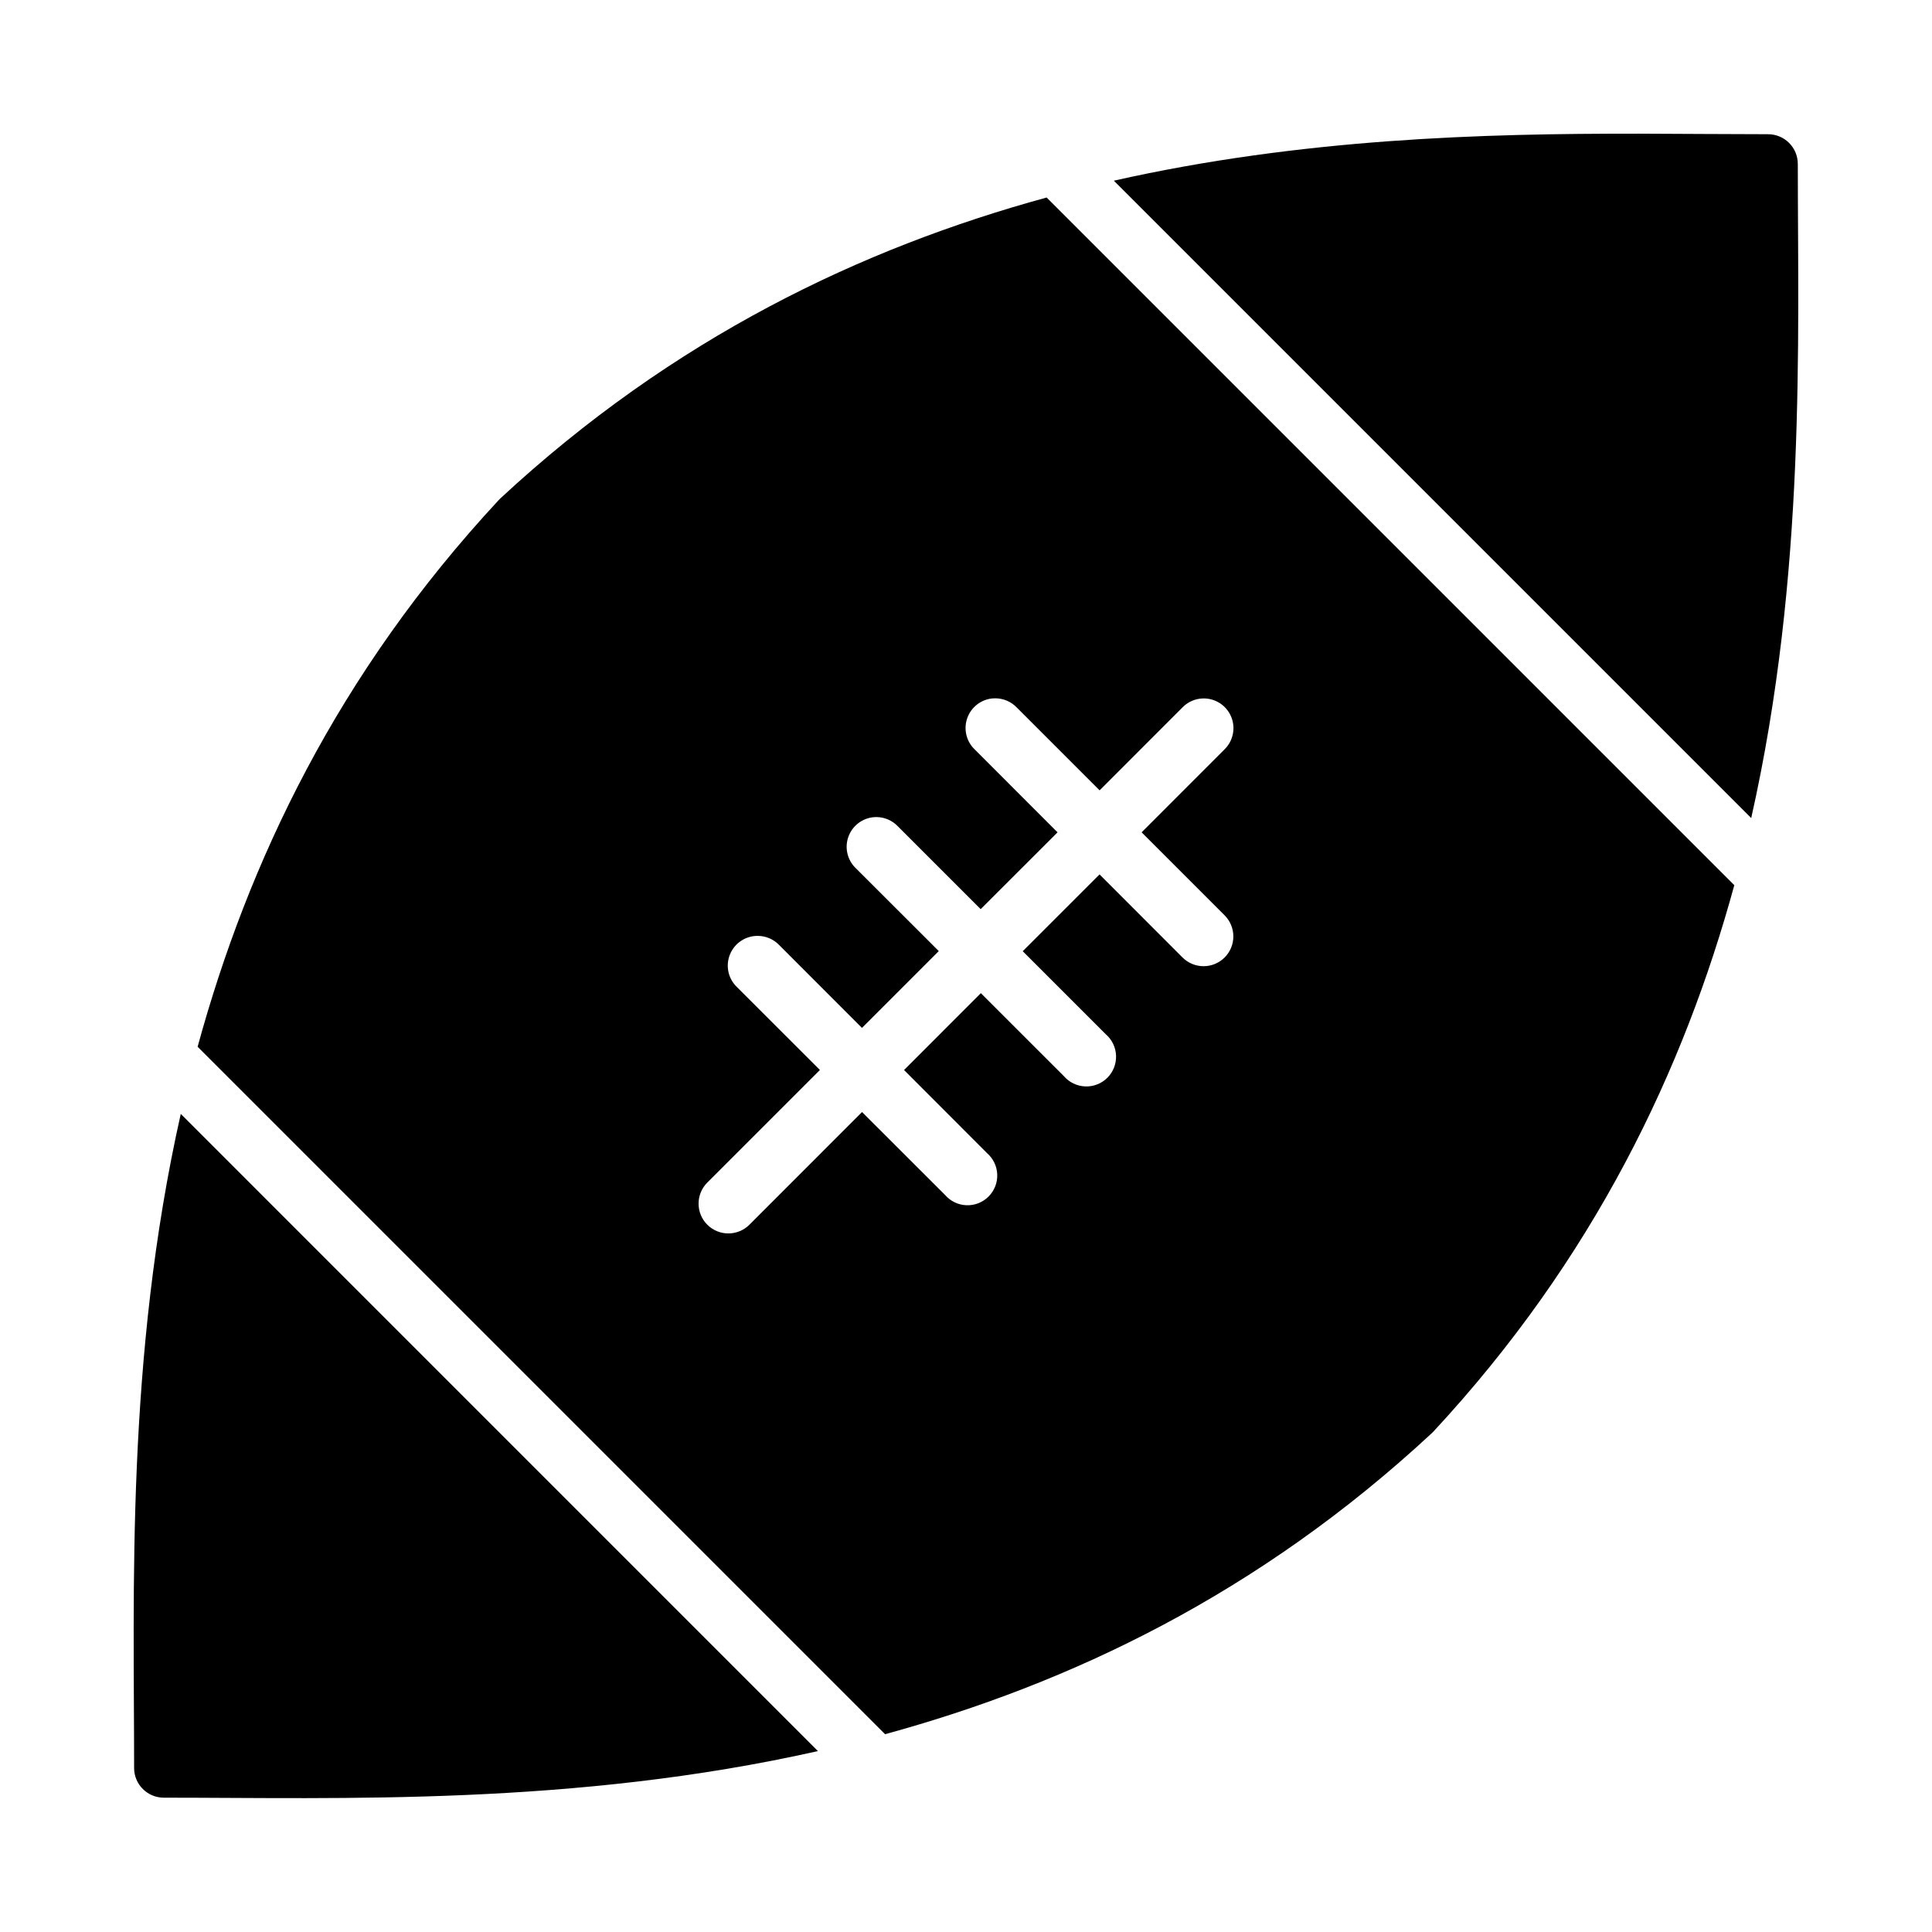
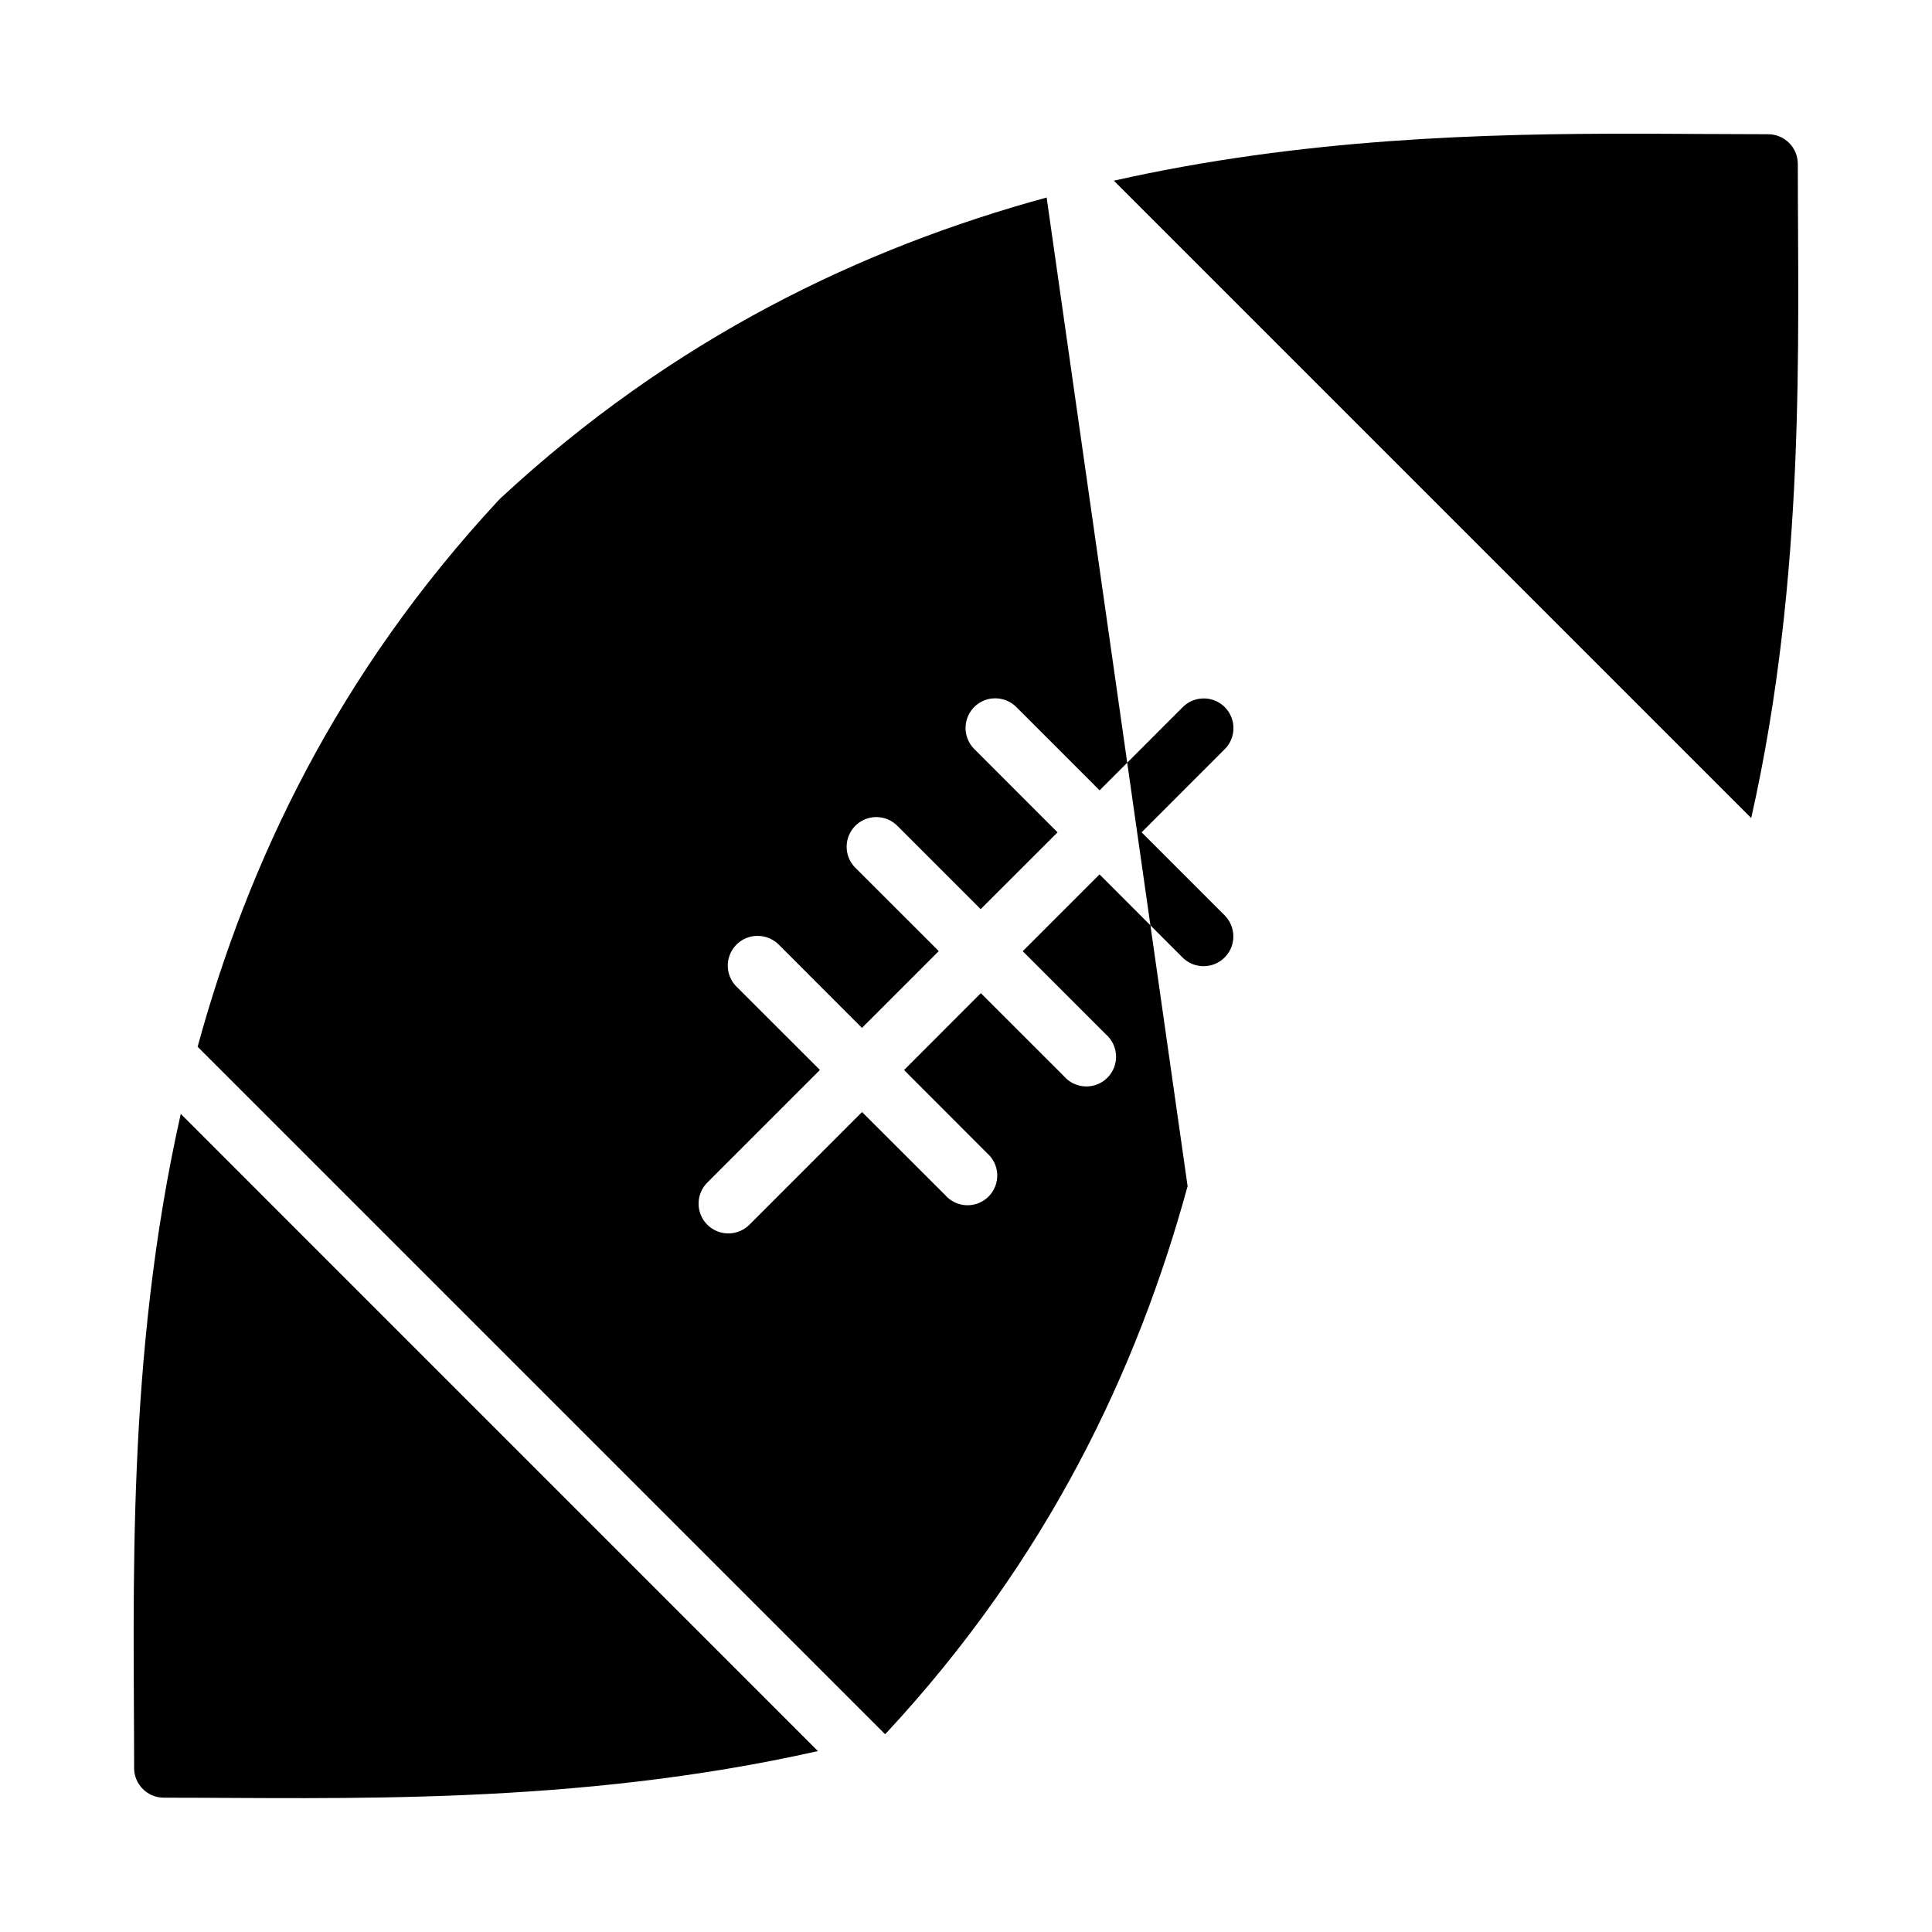
<svg xmlns="http://www.w3.org/2000/svg" fill="#000000" width="800px" height="800px" version="1.1" viewBox="144 144 512 512">
-   <path d="m577.98 179.43c-40.828-0.059-88.953 1.238-138.8 12.453l168.91 168.91c14.57-64.746 12.348-126.56 12.348-173.31l-0.004 0.004c0.012-2.106-0.816-4.125-2.305-5.613-1.488-1.488-3.508-2.316-5.613-2.305-10.766 0-22.32-0.117-34.531-0.148zm-156.61 16.914c-48.949 13.383-98.926 37.168-144.85 79.812-0.141 0.133-0.273 0.27-0.398 0.414-42.641 45.918-66.367 95.891-79.75 144.83l182.18 182.18c48.957-13.383 98.945-37.113 144.88-79.766h-0.004c0.145-0.129 0.281-0.262 0.414-0.402 42.645-45.926 66.383-95.895 79.766-144.83zm-13.574 132.72-0.004-0.004c2.133 0.012 4.168 0.879 5.644 2.414l21.973 21.973 21.957-21.973h-0.004c1.438-1.477 3.398-2.332 5.457-2.383 3.231-0.074 6.176 1.828 7.438 4.805 1.258 2.973 0.57 6.414-1.73 8.68l-21.984 22 21.984 21.984v0.004c1.484 1.477 2.32 3.488 2.324 5.586 0.004 2.098-0.828 4.109-2.312 5.59-1.48 1.484-3.492 2.316-5.59 2.312-2.098-0.004-4.106-0.84-5.586-2.328l-21.973-22-20.355 20.355 21.988 21.988c1.664 1.426 2.66 3.484 2.742 5.676 0.086 2.191-0.746 4.316-2.297 5.867-1.551 1.555-3.68 2.387-5.871 2.301-2.191-0.082-4.25-1.078-5.676-2.742l-21.984-21.973-20.355 20.371 21.957 21.984-0.004 0.004c1.664 1.426 2.66 3.484 2.742 5.676 0.086 2.191-0.75 4.316-2.301 5.867-1.551 1.551-3.676 2.387-5.867 2.301-2.191-0.086-4.25-1.078-5.676-2.742l-21.984-21.957-29.844 29.859c-1.48 1.48-3.488 2.312-5.582 2.312s-4.102-0.832-5.582-2.312c-1.48-1.48-2.312-3.488-2.312-5.582s0.832-4.102 2.312-5.582l29.844-29.844-22-21.984h-0.004c-2.32-2.234-3.047-5.66-1.828-8.645 1.215-2.984 4.125-4.926 7.352-4.902 2.125 0 4.16 0.859 5.641 2.383l21.984 22 20.355-20.355-22-21.973v0.004c-2.32-2.234-3.047-5.66-1.832-8.645 1.219-2.984 4.129-4.926 7.352-4.902 2.129 0.023 4.16 0.902 5.629 2.445l21.957 21.957 20.371-20.355-21.984-22-0.004-0.004c-2.199-2.133-2.957-5.348-1.949-8.242 1.008-2.894 3.606-4.938 6.656-5.242 0.27-0.023 0.543-0.031 0.812-0.027zm-215.89 110.13c-14.578 64.773-12.363 126.61-12.363 173.37h-0.004c0.02 4.344 3.555 7.856 7.902 7.84 46.746 0 108.57 2.223 173.32-12.348z" />
+   <path d="m577.98 179.43c-40.828-0.059-88.953 1.238-138.8 12.453l168.91 168.91c14.57-64.746 12.348-126.56 12.348-173.31l-0.004 0.004c0.012-2.106-0.816-4.125-2.305-5.613-1.488-1.488-3.508-2.316-5.613-2.305-10.766 0-22.32-0.117-34.531-0.148zm-156.61 16.914c-48.949 13.383-98.926 37.168-144.85 79.812-0.141 0.133-0.273 0.27-0.398 0.414-42.641 45.918-66.367 95.891-79.75 144.83l182.18 182.18h-0.004c0.145-0.129 0.281-0.262 0.414-0.402 42.645-45.926 66.383-95.895 79.766-144.83zm-13.574 132.72-0.004-0.004c2.133 0.012 4.168 0.879 5.644 2.414l21.973 21.973 21.957-21.973h-0.004c1.438-1.477 3.398-2.332 5.457-2.383 3.231-0.074 6.176 1.828 7.438 4.805 1.258 2.973 0.57 6.414-1.73 8.68l-21.984 22 21.984 21.984v0.004c1.484 1.477 2.32 3.488 2.324 5.586 0.004 2.098-0.828 4.109-2.312 5.59-1.48 1.484-3.492 2.316-5.59 2.312-2.098-0.004-4.106-0.84-5.586-2.328l-21.973-22-20.355 20.355 21.988 21.988c1.664 1.426 2.66 3.484 2.742 5.676 0.086 2.191-0.746 4.316-2.297 5.867-1.551 1.555-3.68 2.387-5.871 2.301-2.191-0.082-4.25-1.078-5.676-2.742l-21.984-21.973-20.355 20.371 21.957 21.984-0.004 0.004c1.664 1.426 2.66 3.484 2.742 5.676 0.086 2.191-0.75 4.316-2.301 5.867-1.551 1.551-3.676 2.387-5.867 2.301-2.191-0.086-4.25-1.078-5.676-2.742l-21.984-21.957-29.844 29.859c-1.48 1.48-3.488 2.312-5.582 2.312s-4.102-0.832-5.582-2.312c-1.48-1.48-2.312-3.488-2.312-5.582s0.832-4.102 2.312-5.582l29.844-29.844-22-21.984h-0.004c-2.32-2.234-3.047-5.66-1.828-8.645 1.215-2.984 4.125-4.926 7.352-4.902 2.125 0 4.16 0.859 5.641 2.383l21.984 22 20.355-20.355-22-21.973v0.004c-2.32-2.234-3.047-5.66-1.832-8.645 1.219-2.984 4.129-4.926 7.352-4.902 2.129 0.023 4.16 0.902 5.629 2.445l21.957 21.957 20.371-20.355-21.984-22-0.004-0.004c-2.199-2.133-2.957-5.348-1.949-8.242 1.008-2.894 3.606-4.938 6.656-5.242 0.27-0.023 0.543-0.031 0.812-0.027zm-215.89 110.13c-14.578 64.773-12.363 126.61-12.363 173.37h-0.004c0.02 4.344 3.555 7.856 7.902 7.84 46.746 0 108.57 2.223 173.32-12.348z" />
</svg>